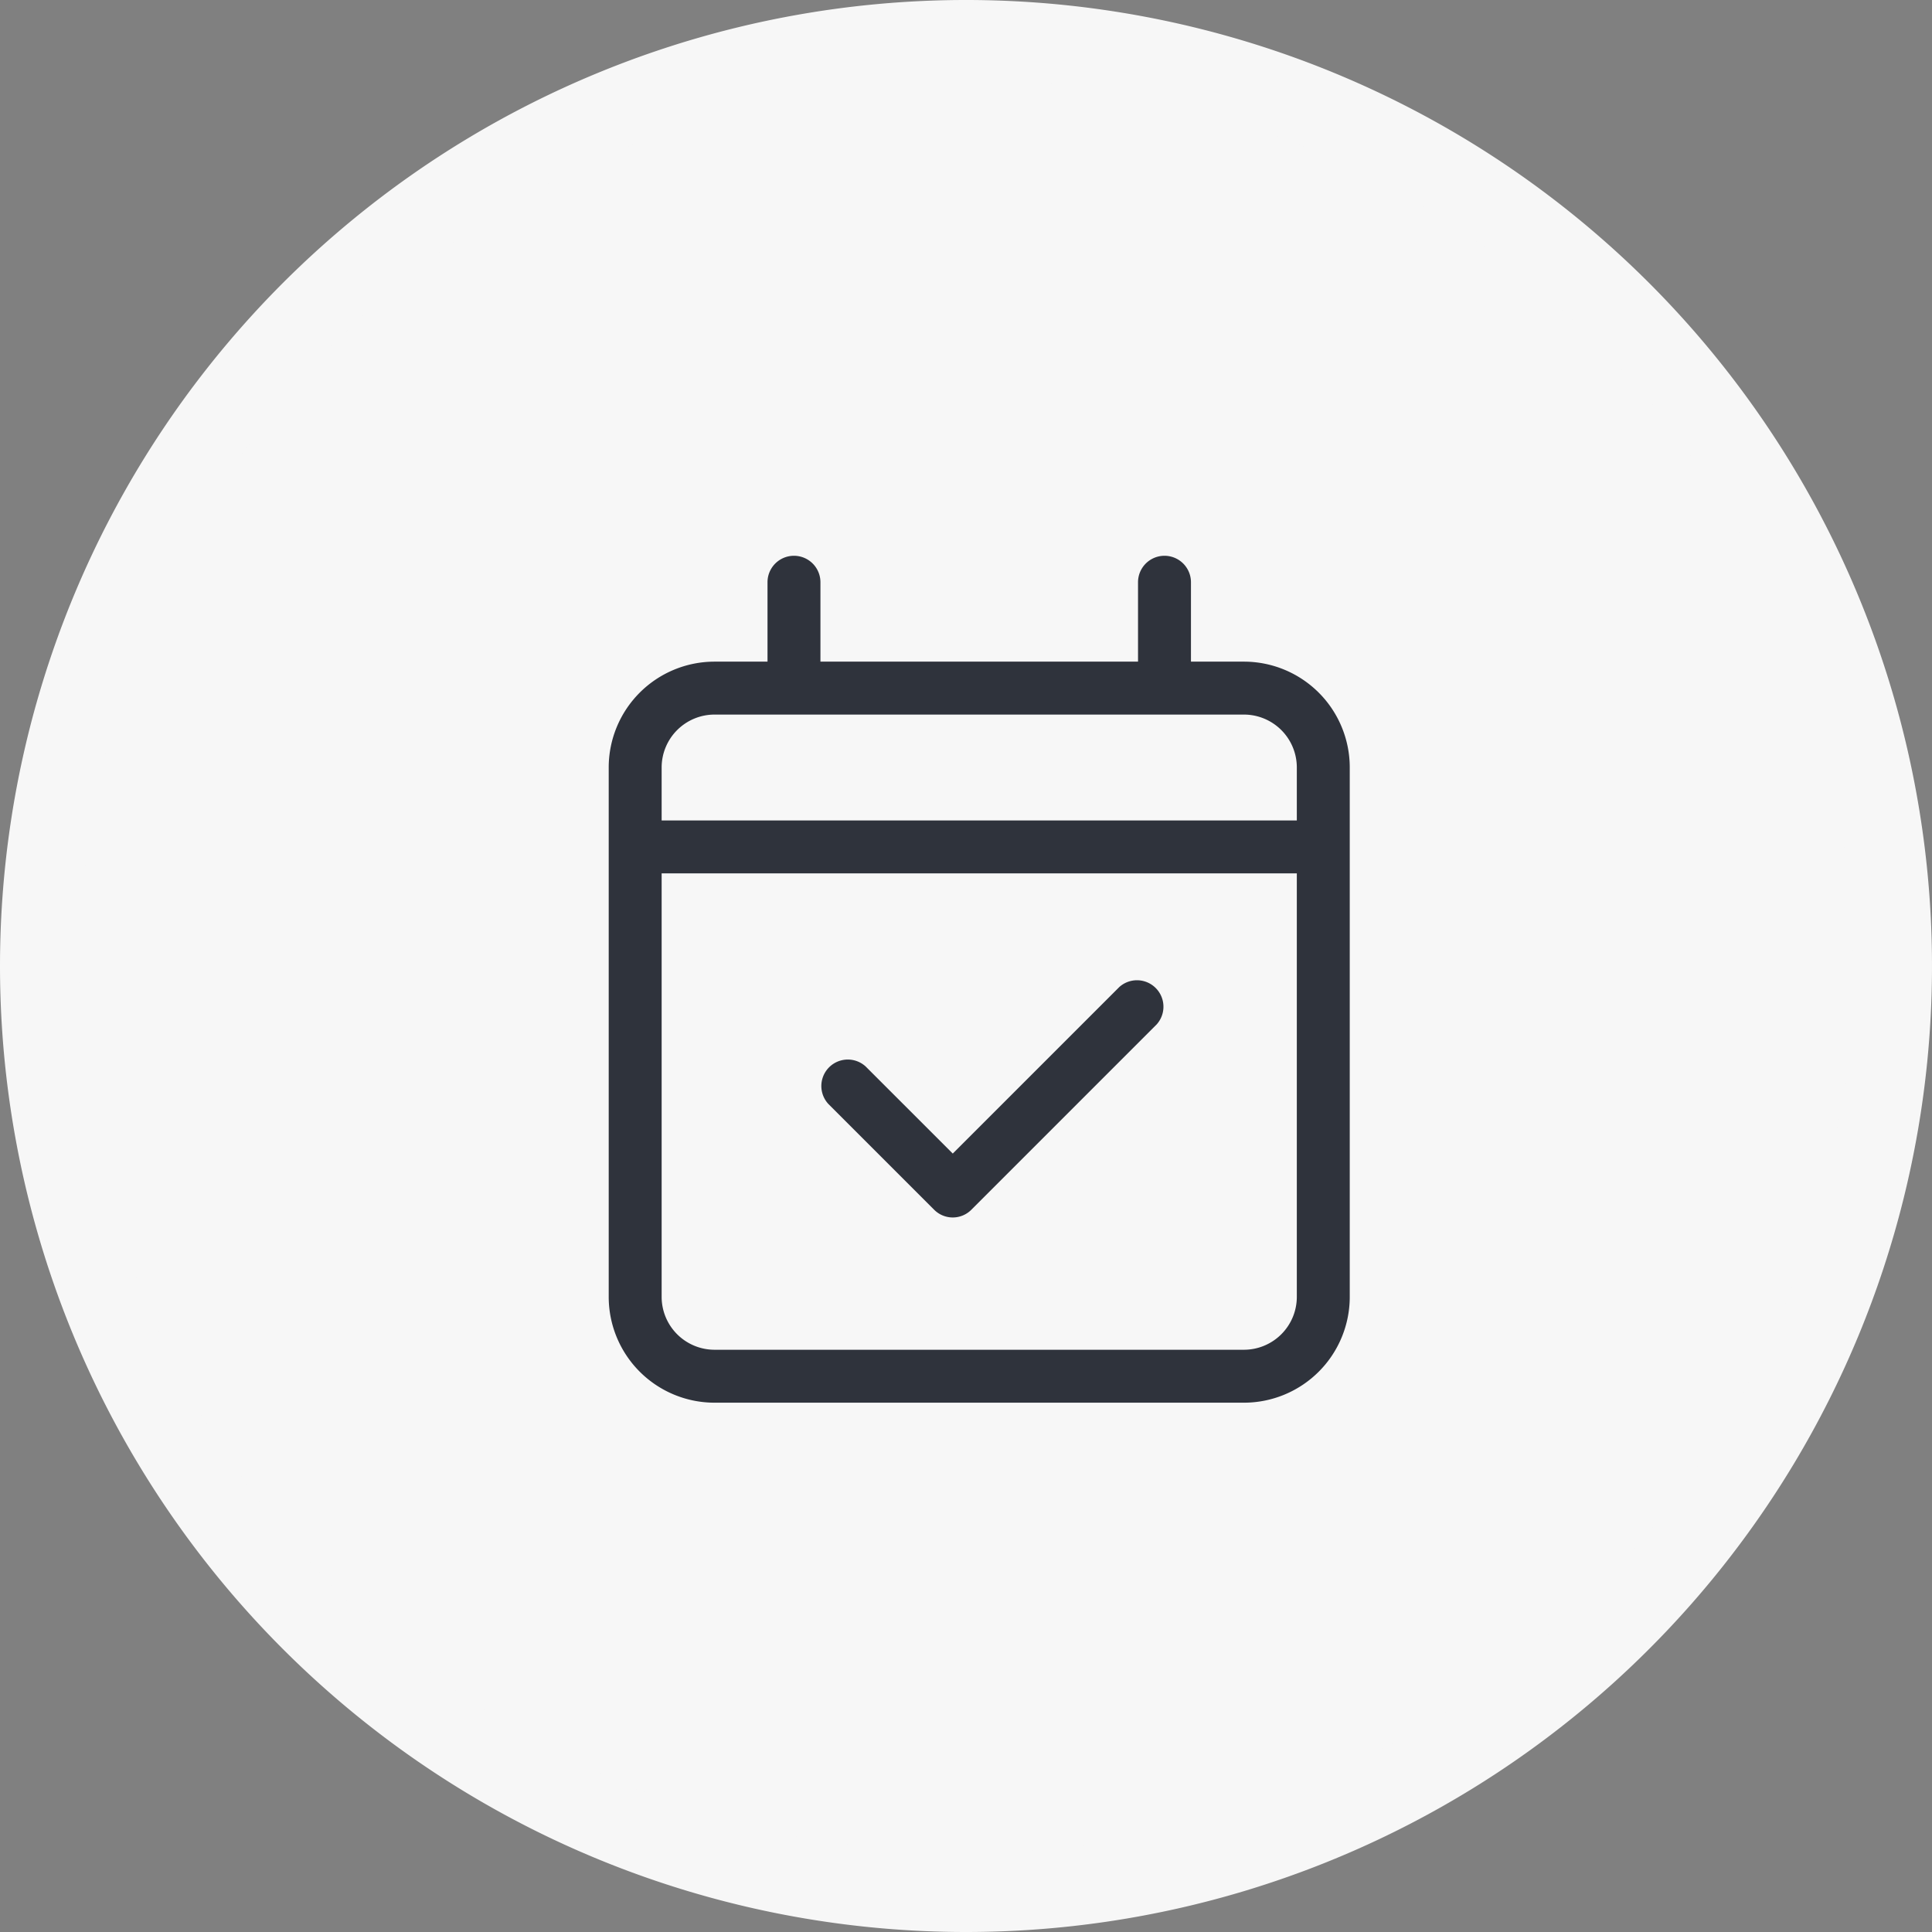
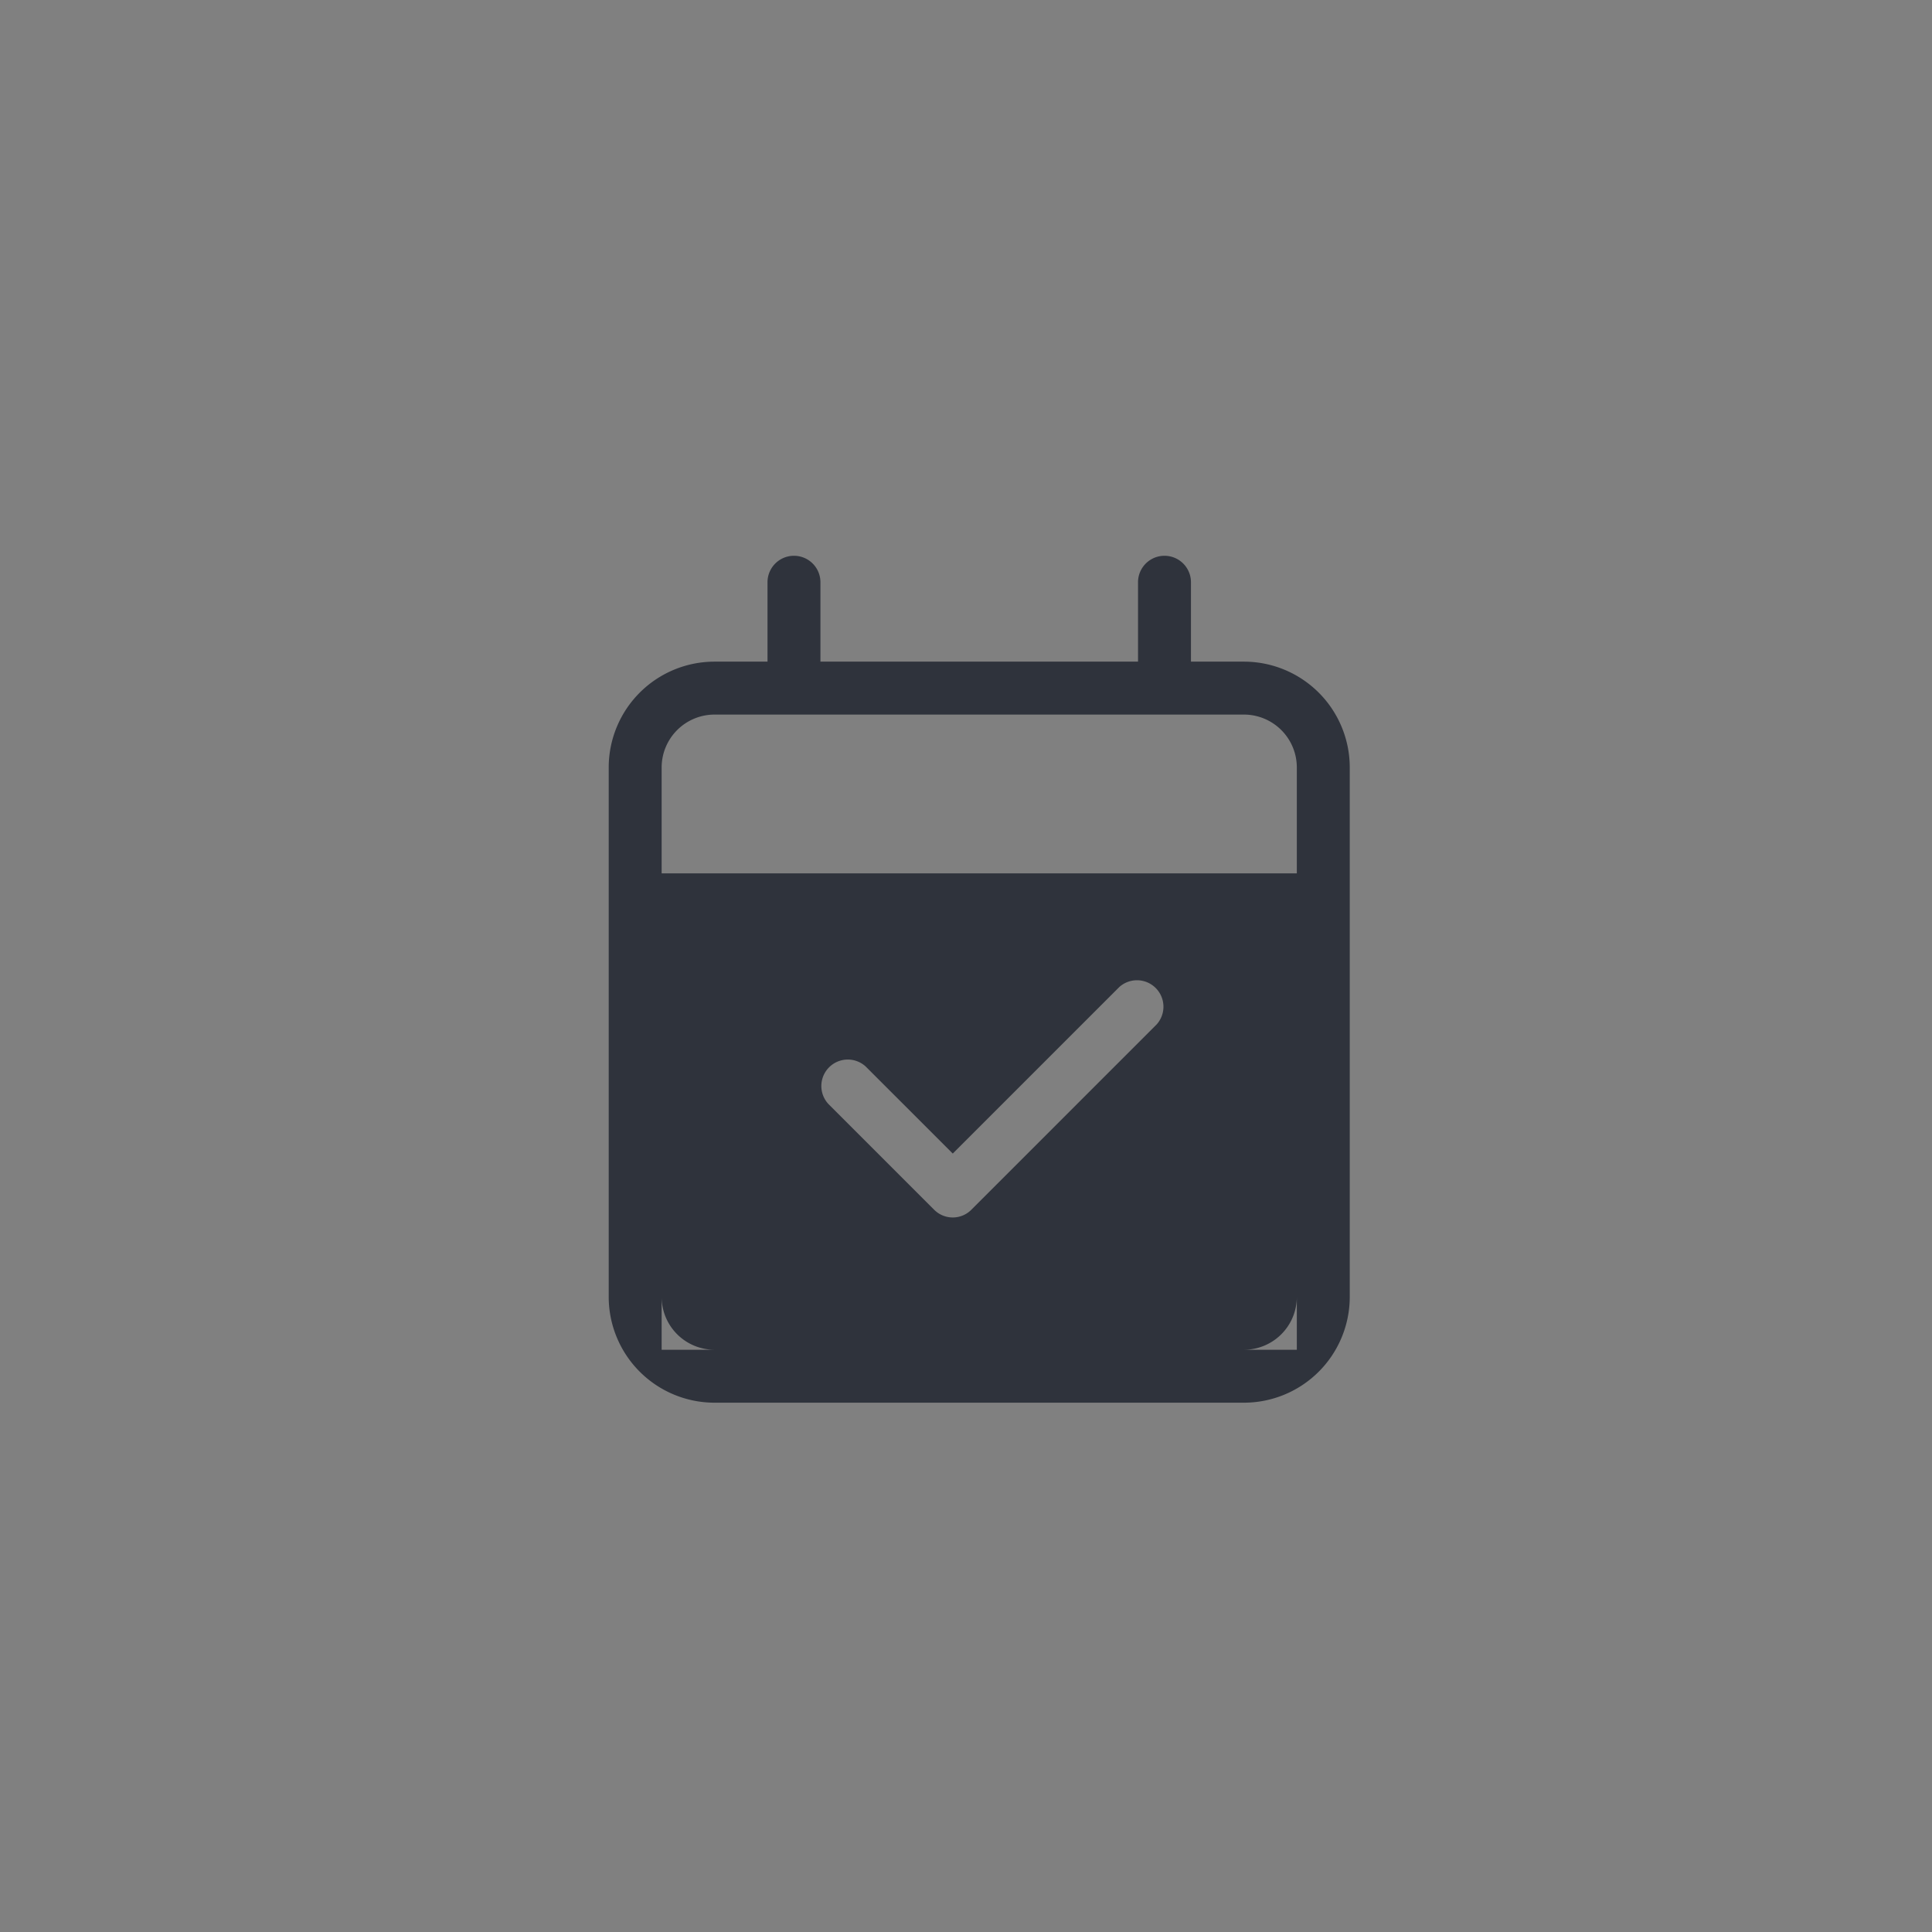
<svg xmlns="http://www.w3.org/2000/svg" width="73" height="73" viewBox="0 0 73 73">
  <rect x="0" y="0" width="73" height="73" fill="#808080" stroke="none" />
  <g id="Group_3078" data-name="Group 3078" transform="translate(-1062 -5984)">
-     <path id="Path_8701" data-name="Path 8701" d="M410,1171.983a35,35,0,1,0-35-35,35,35,0,0,0,35,35" transform="translate(688.5 4883.517)" fill="#f7f7f7" stroke="#f7f7f7" stroke-width="3" />
-     <path id="calendar-check-light" d="M13.706,24.706a.992.992,0,0,1-1.413,0l-4-4a1,1,0,0,1,1.413-1.412L13,22.587l6.294-6.294a1,1,0,0,1,1.412,1.412ZM8,4H20V1a1,1,0,0,1,2,0V4h2a4,4,0,0,1,4,4V28a4,4,0,0,1-4,4H4a4,4,0,0,1-4-4V8A4,4,0,0,1,4,4H6V1A1,1,0,0,1,8,1ZM2,28a2,2,0,0,0,2,2H24a2,2,0,0,0,2-2V12H2ZM2,8v2H26V8a2,2,0,0,0-2-2H4A2,2,0,0,0,2,8Z" transform="translate(1085 6005)" fill="#2f333c" />
+     <path id="calendar-check-light" d="M13.706,24.706a.992.992,0,0,1-1.413,0l-4-4a1,1,0,0,1,1.413-1.412L13,22.587l6.294-6.294a1,1,0,0,1,1.412,1.412ZM8,4H20V1a1,1,0,0,1,2,0V4h2a4,4,0,0,1,4,4V28a4,4,0,0,1-4,4H4a4,4,0,0,1-4-4V8A4,4,0,0,1,4,4H6V1A1,1,0,0,1,8,1ZM2,28a2,2,0,0,0,2,2H24a2,2,0,0,0,2-2V12H2Zv2H26V8a2,2,0,0,0-2-2H4A2,2,0,0,0,2,8Z" transform="translate(1085 6005)" fill="#2f333c" />
  </g>
</svg>